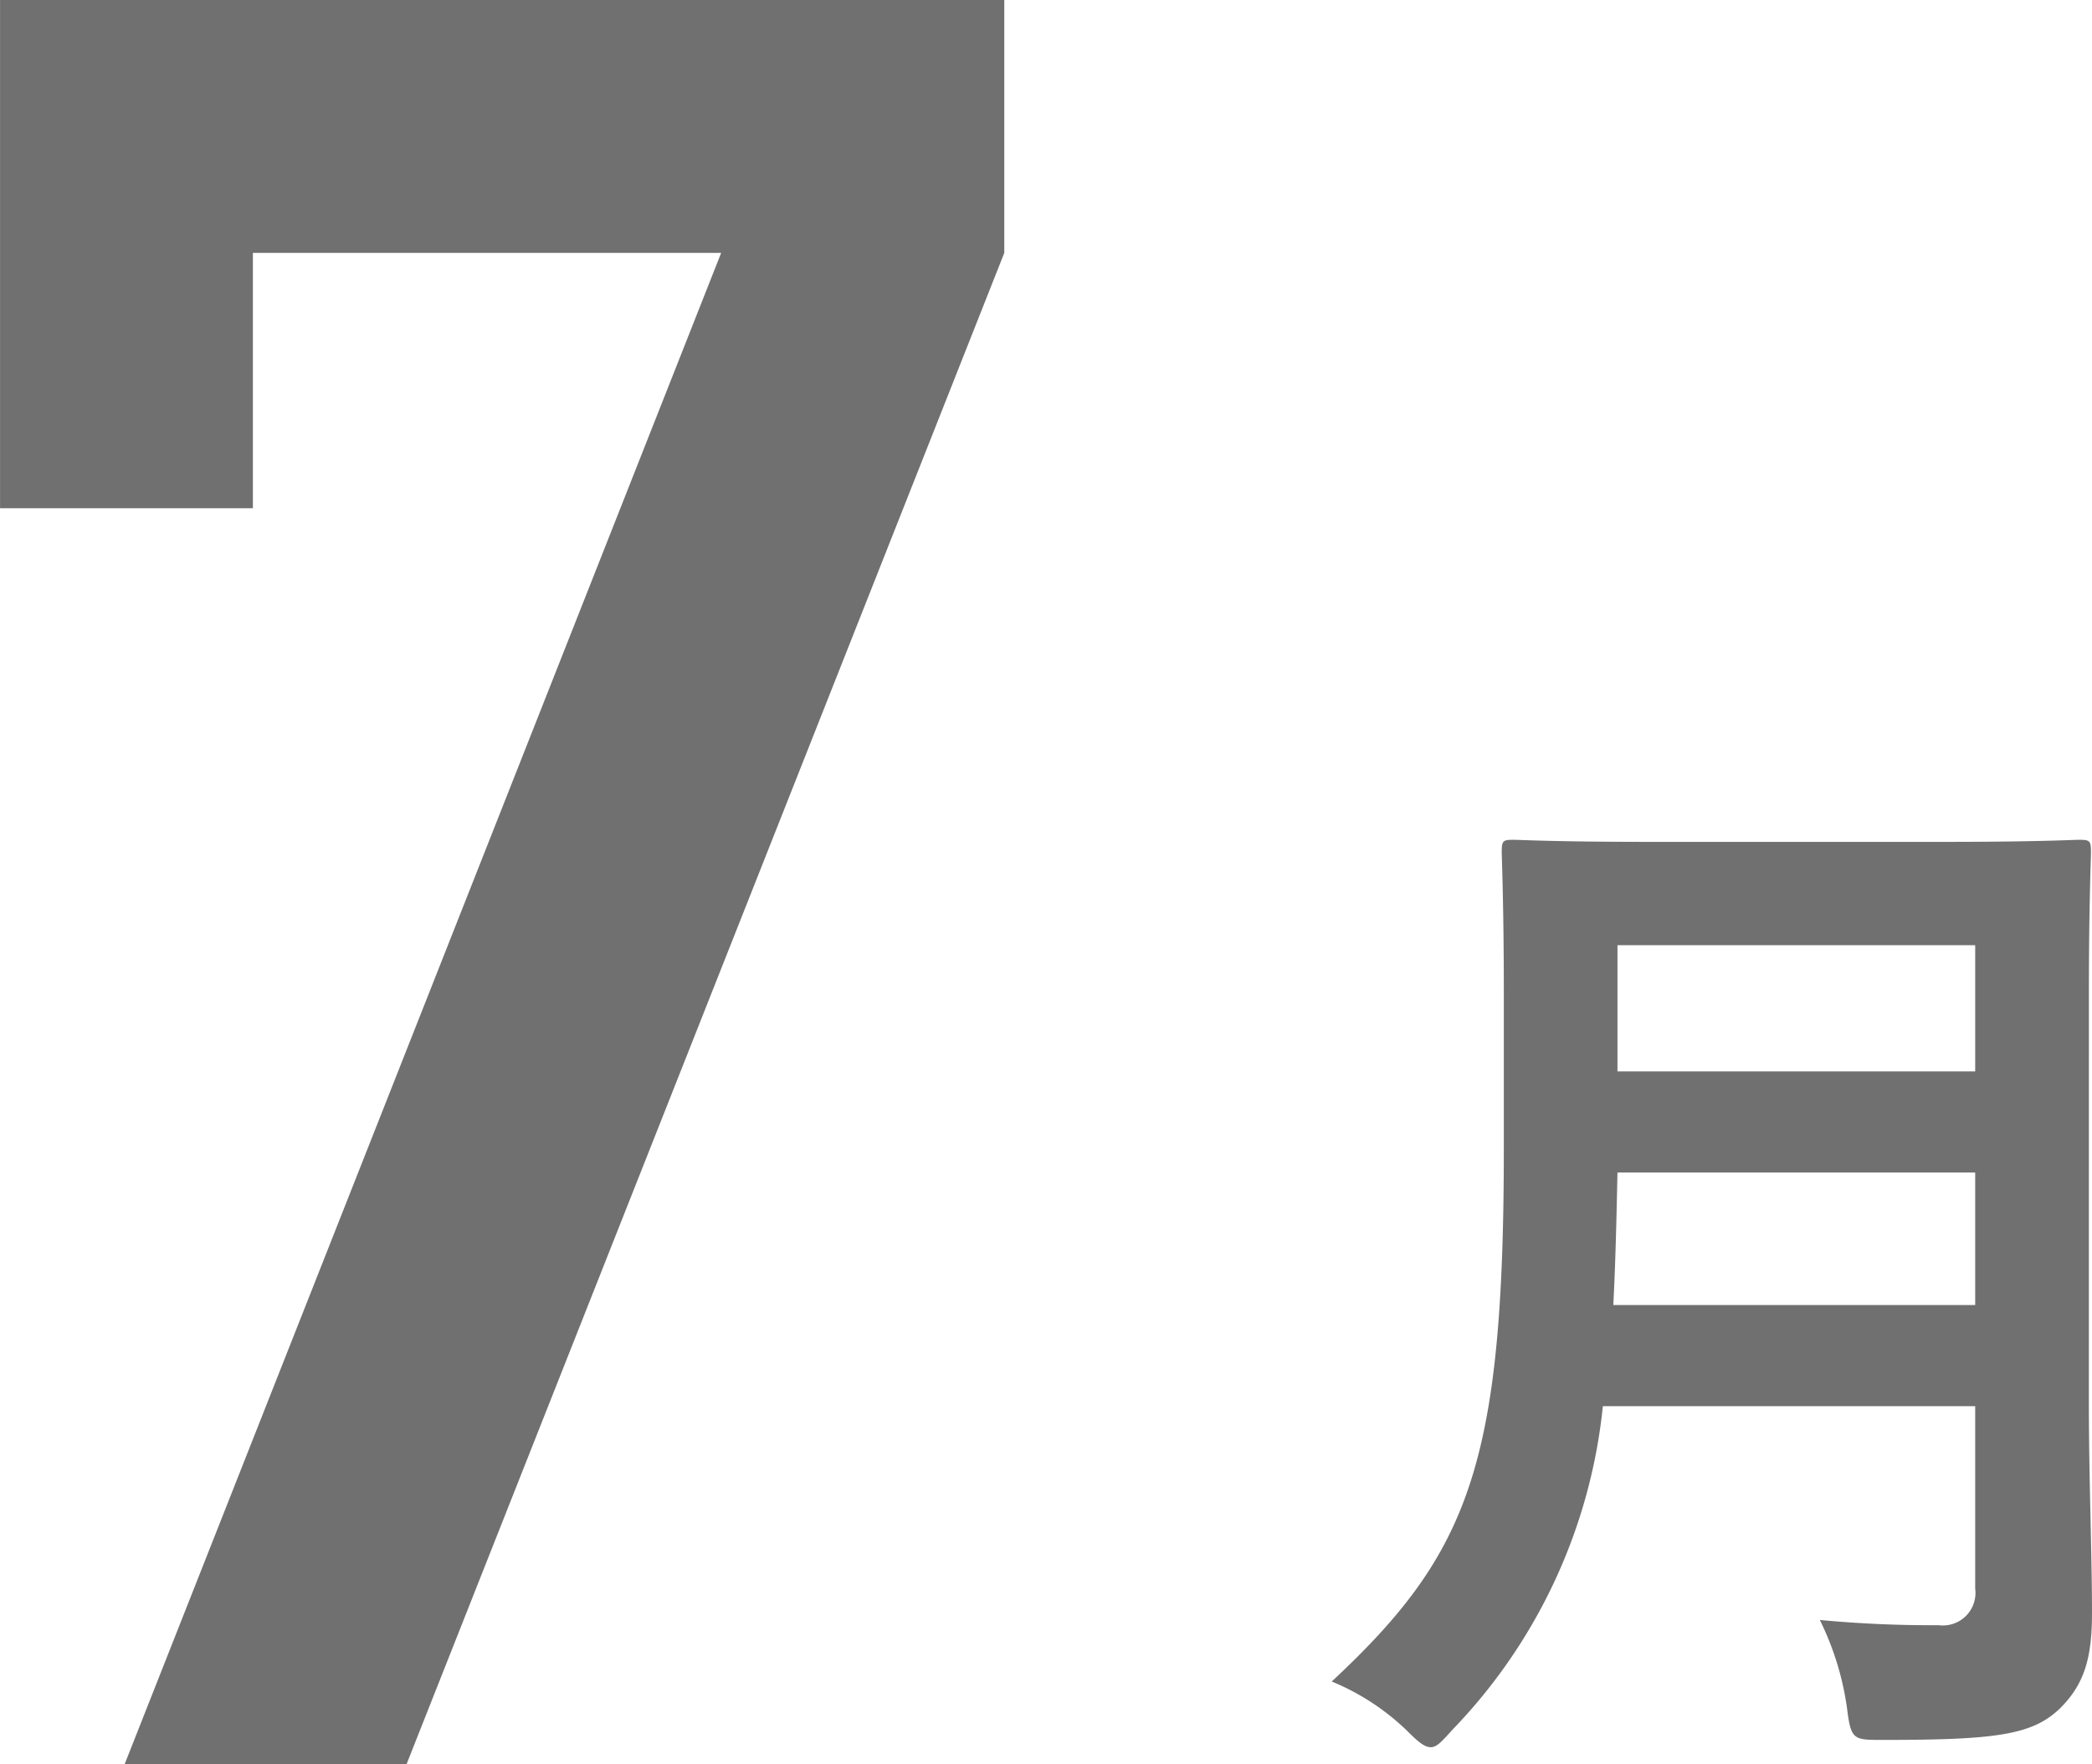
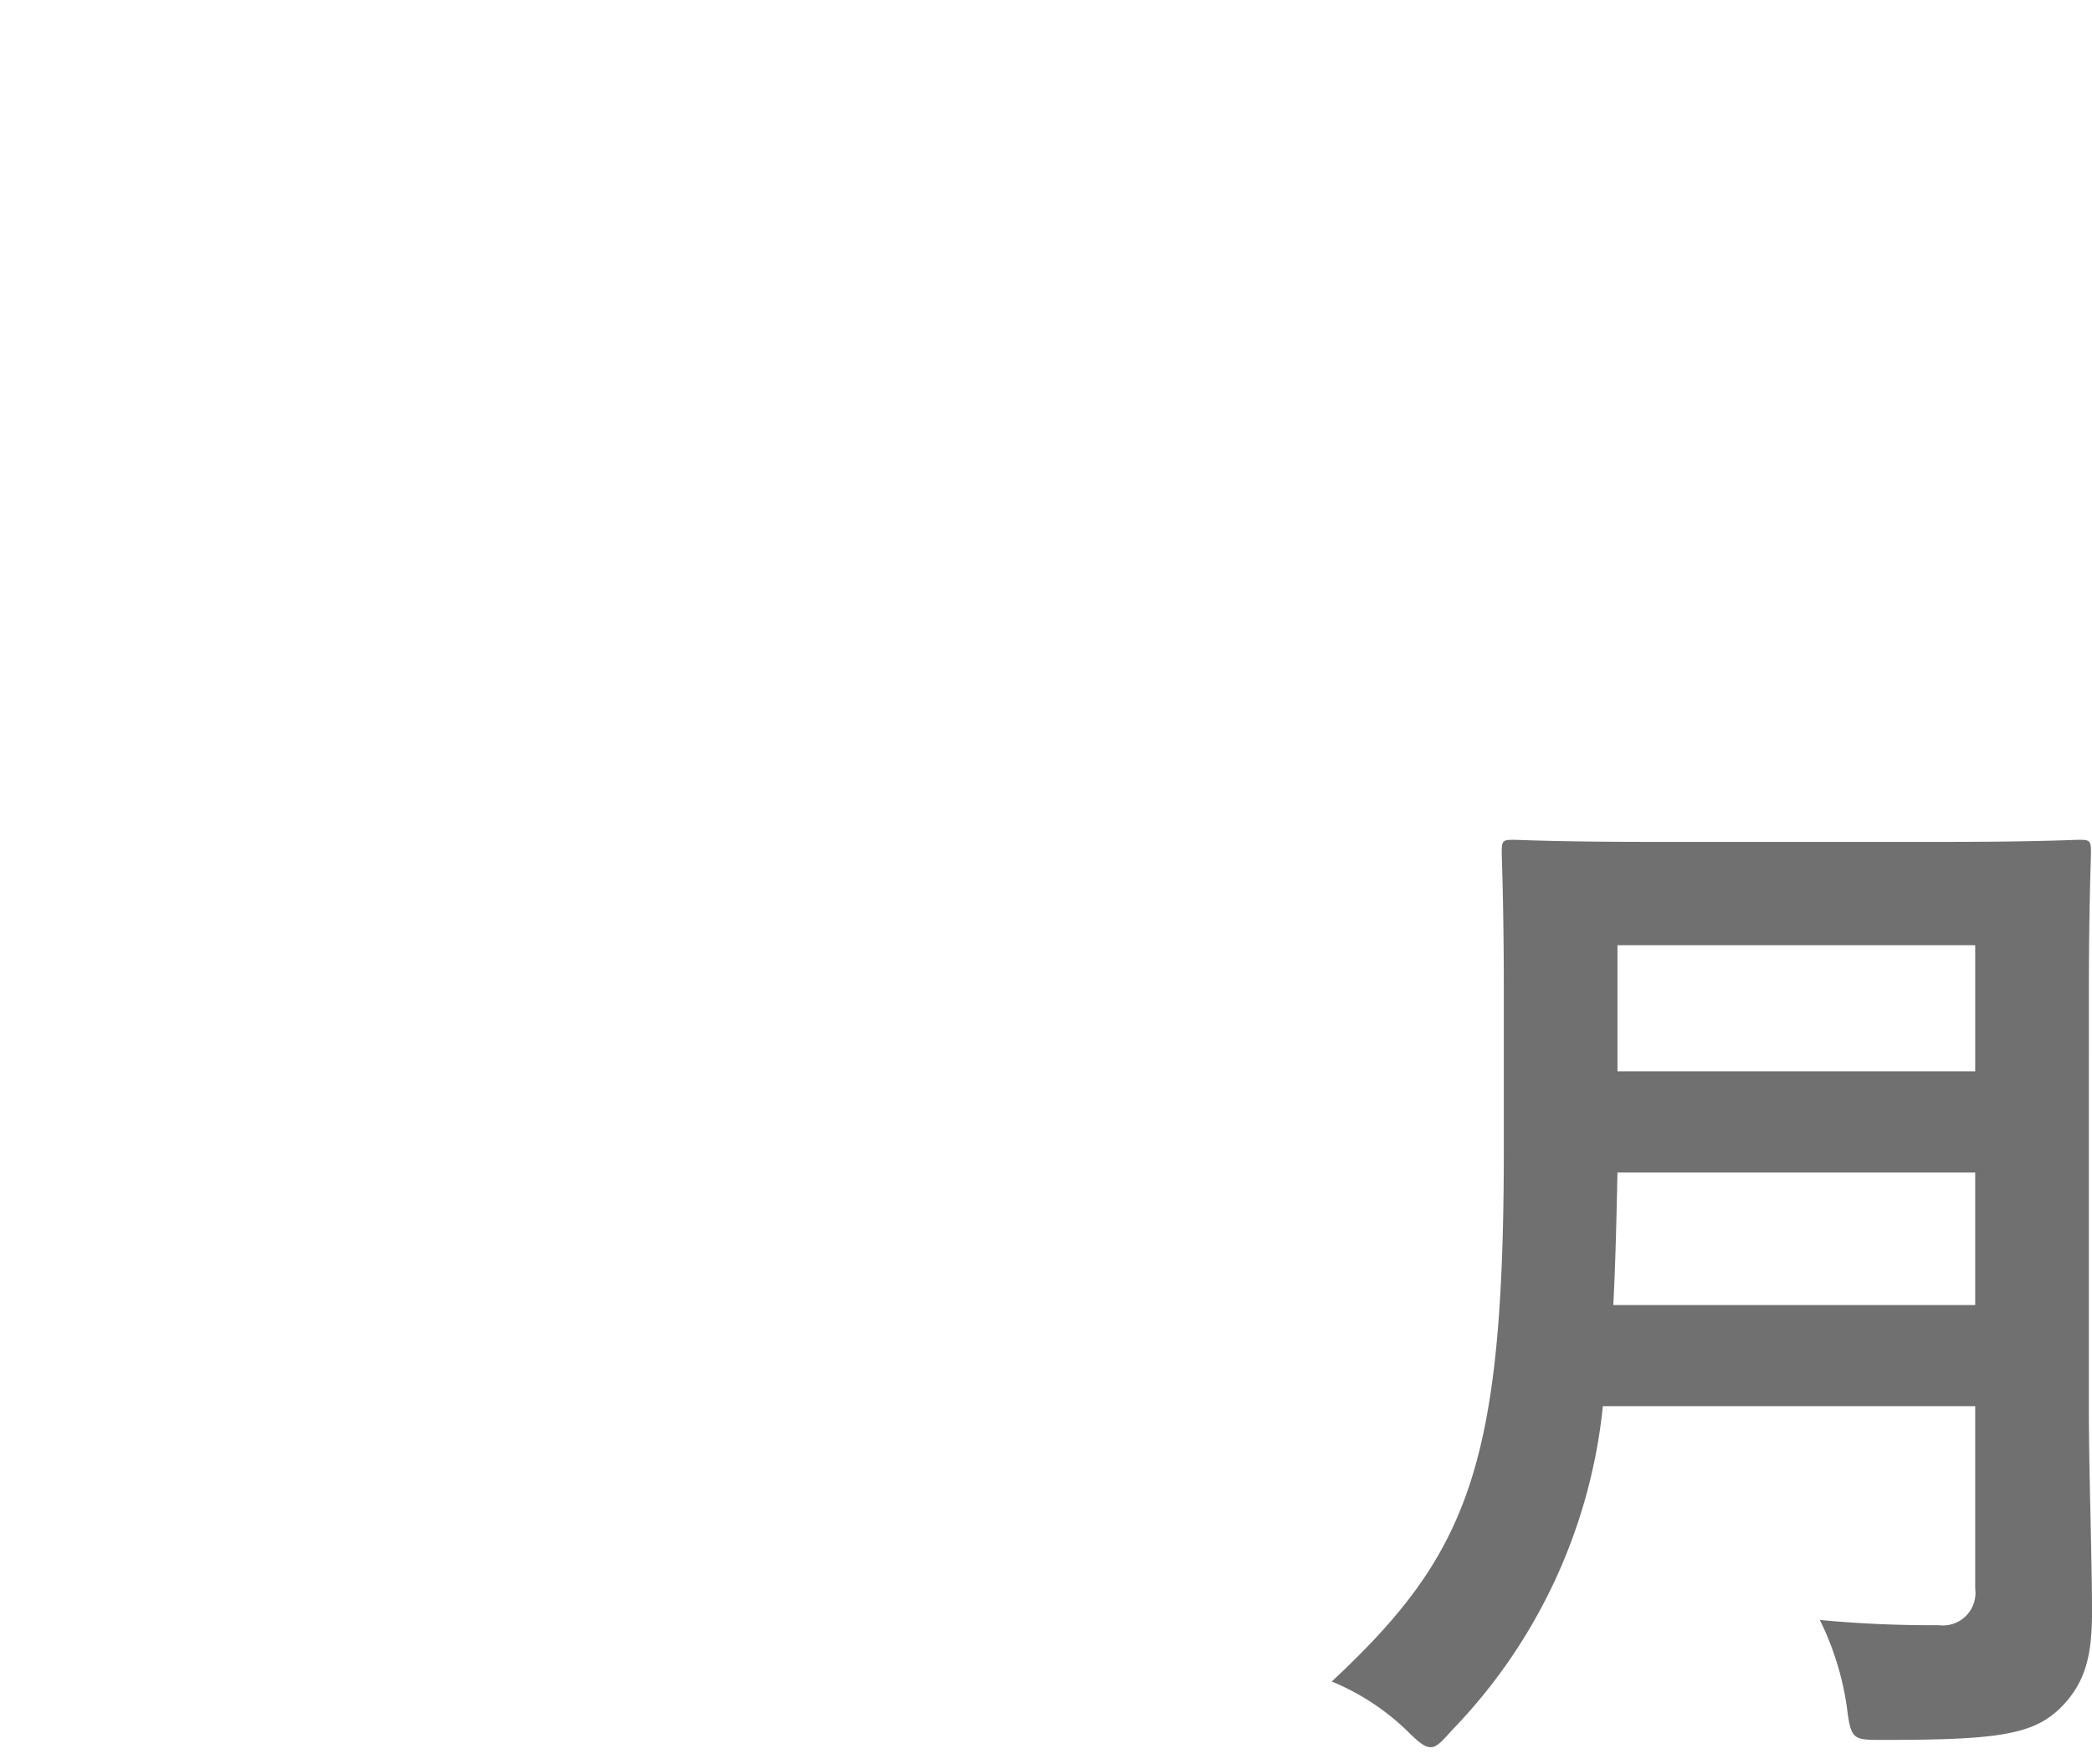
<svg xmlns="http://www.w3.org/2000/svg" width="91.399" height="77.077" viewBox="0 0 91.399 77.077">
  <g id="グループ_42" data-name="グループ 42" transform="translate(-720.268 -4888.042)">
    <g id="HISTORY">
      <g id="グループ_41" data-name="グループ 41">
-         <path id="パス_696" data-name="パス 696" d="M5.5-54.873H16.547V-66.028H37.005L10.943,0H23.26L49.375-66.028V-77.076H5.5Z" transform="translate(714.77 4965.119)" fill="#707070" />
-       </g>
+         </g>
    </g>
    <path id="パス_697" data-name="パス 697" d="M36.042-29.389c0-3.873.091-5.923.091-6.2,0-.5-.046-.547-.5-.547-.319,0-1.777.091-6.015.091H16.95c-4.238,0-5.741-.091-6.06-.091-.456,0-.5.046-.5.547,0,.273.091,2.324.091,6.2v6.7C10.48-8.84,8.976-4.967,2.962.638A10.431,10.431,0,0,1,6.242,2.779c.5.5.775.729,1.048.729s.5-.273.957-.775a23.821,23.821,0,0,0,6.561-14.125H31.075v7.974A1.422,1.422,0,0,1,29.48-1.823a51.753,51.753,0,0,1-5.194-.228,12.6,12.6,0,0,1,1.185,3.827c.182,1.458.273,1.413,1.686,1.413,4.83,0,6.379-.228,7.564-1.321C35.86.775,36.178-.41,36.178-2.369c0-2.506-.137-5.969-.137-9.113ZM15.264-15.811c.091-1.731.137-3.645.182-5.787H31.075v5.787Zm15.811-15.72v5.513H15.446v-5.513Z" transform="translate(775.489 4960.868)" fill="#707070" />
  </g>
</svg>